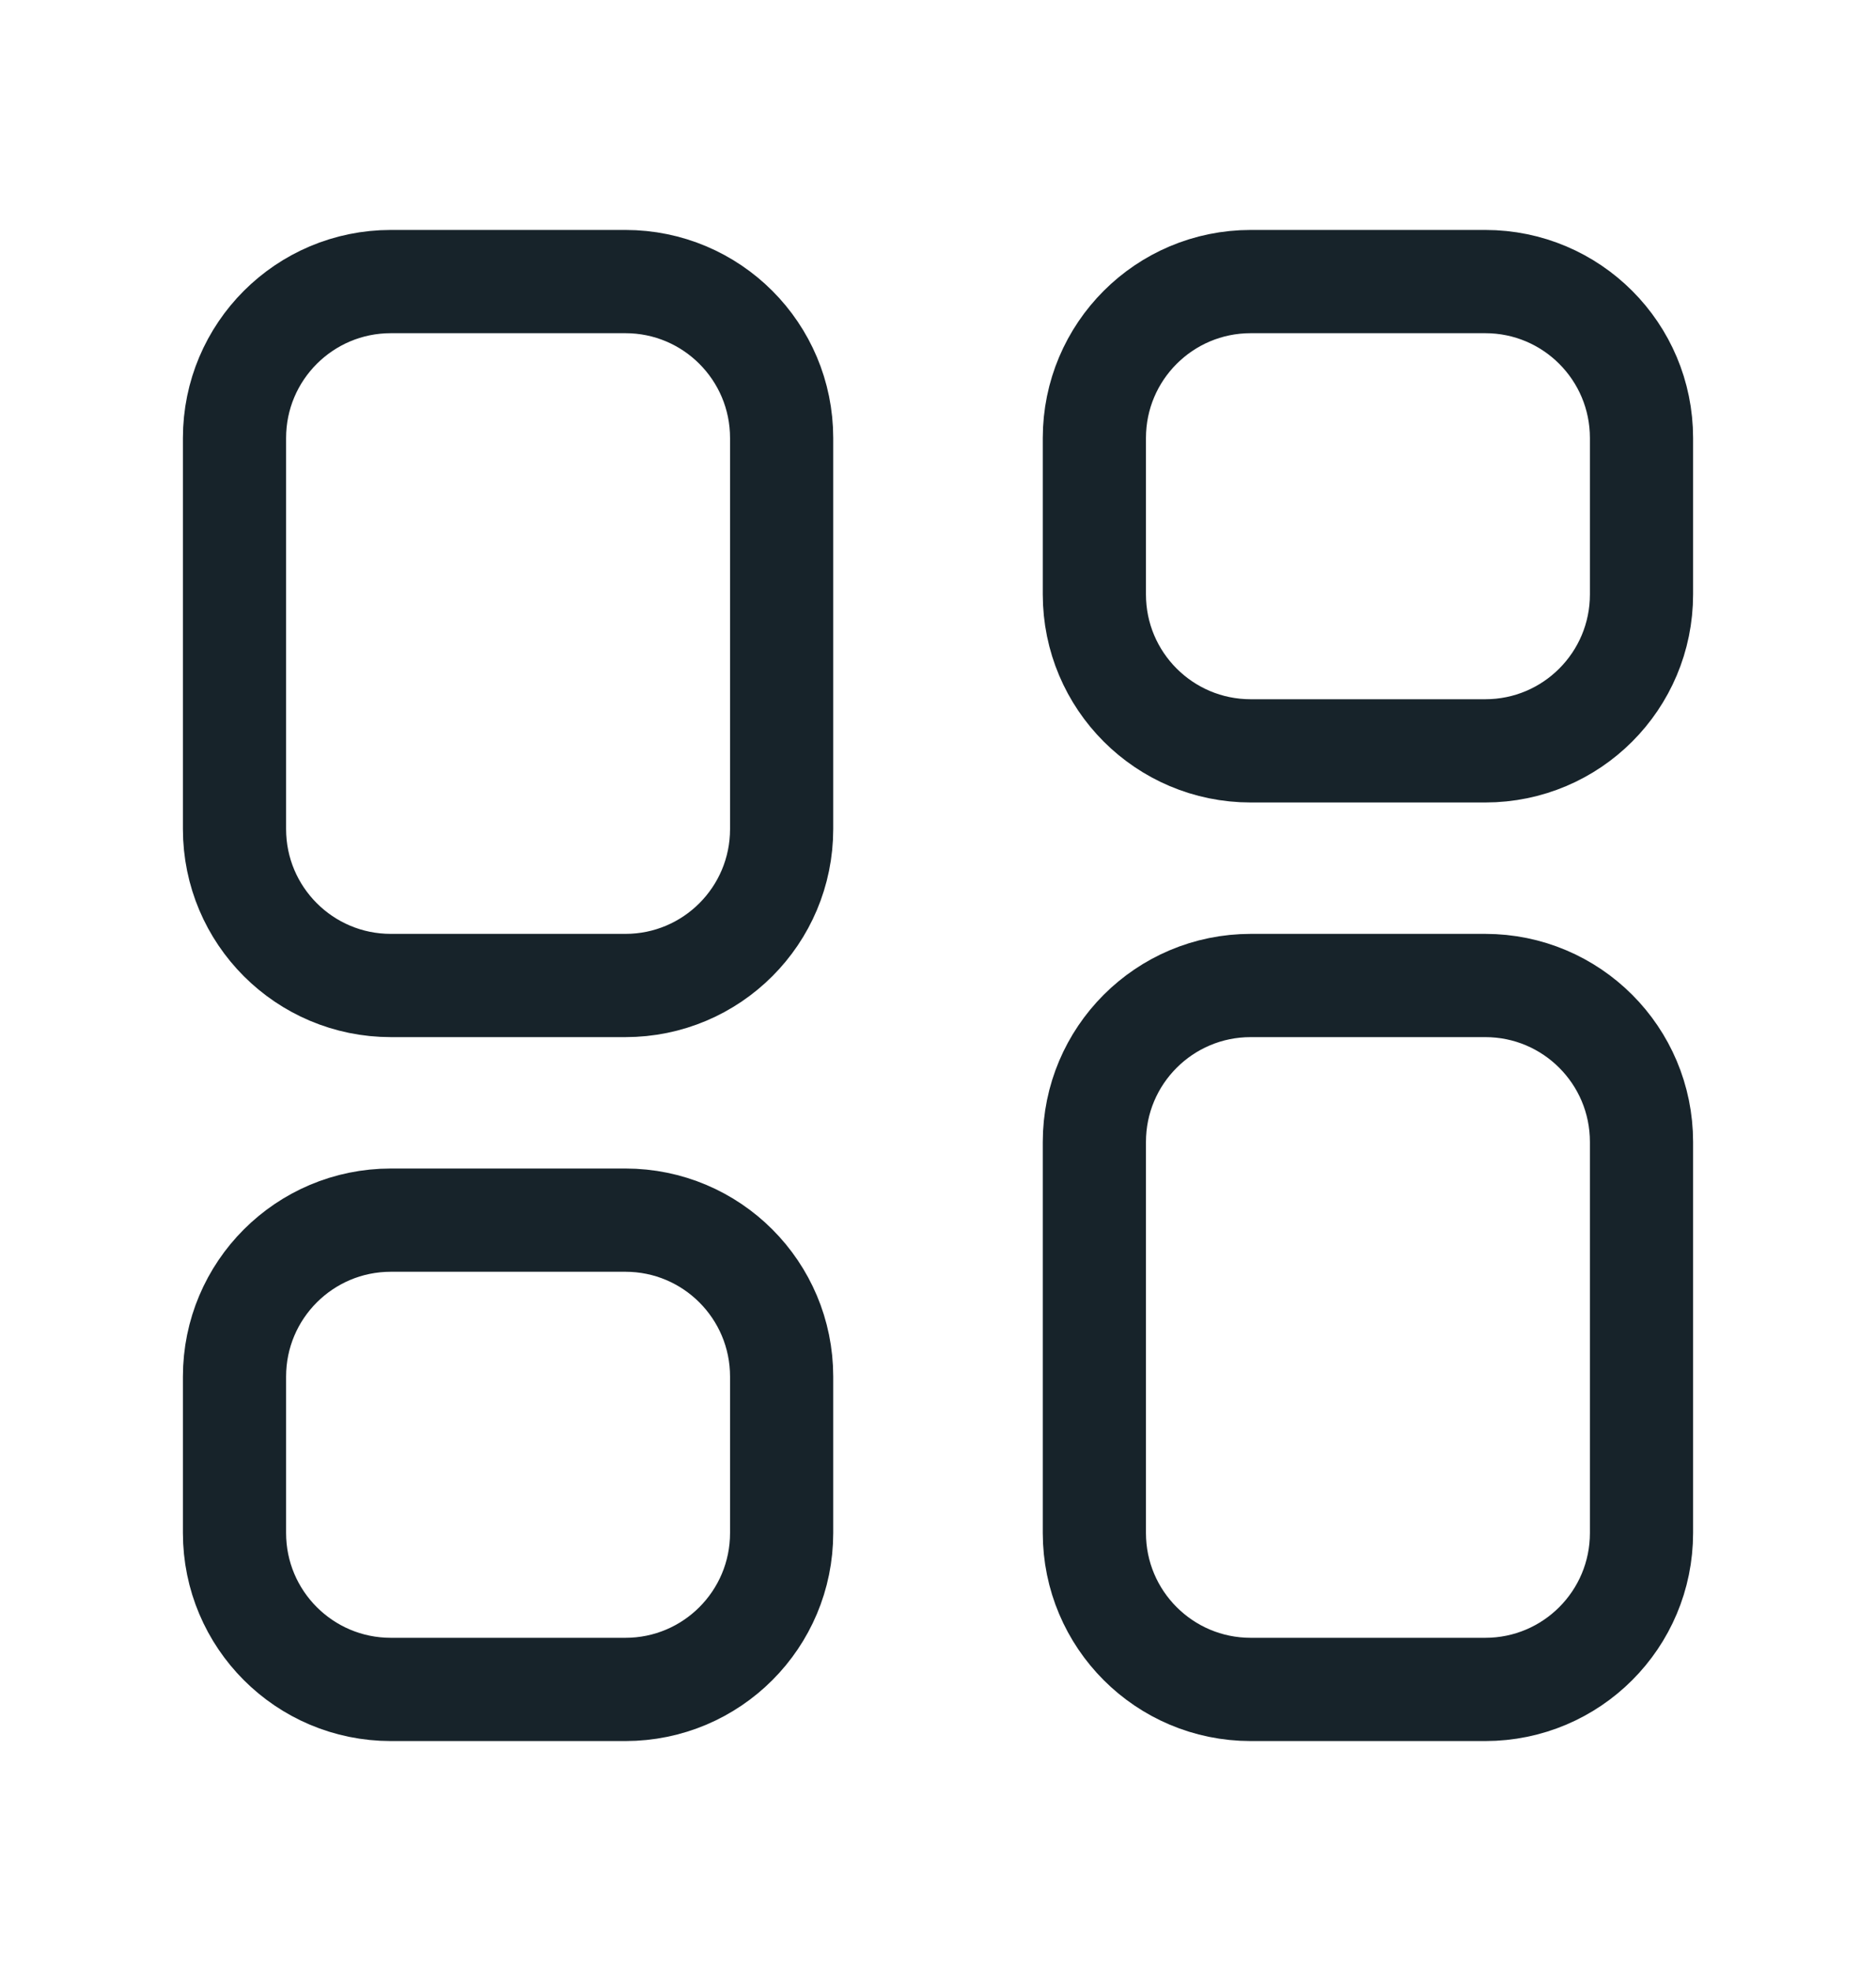
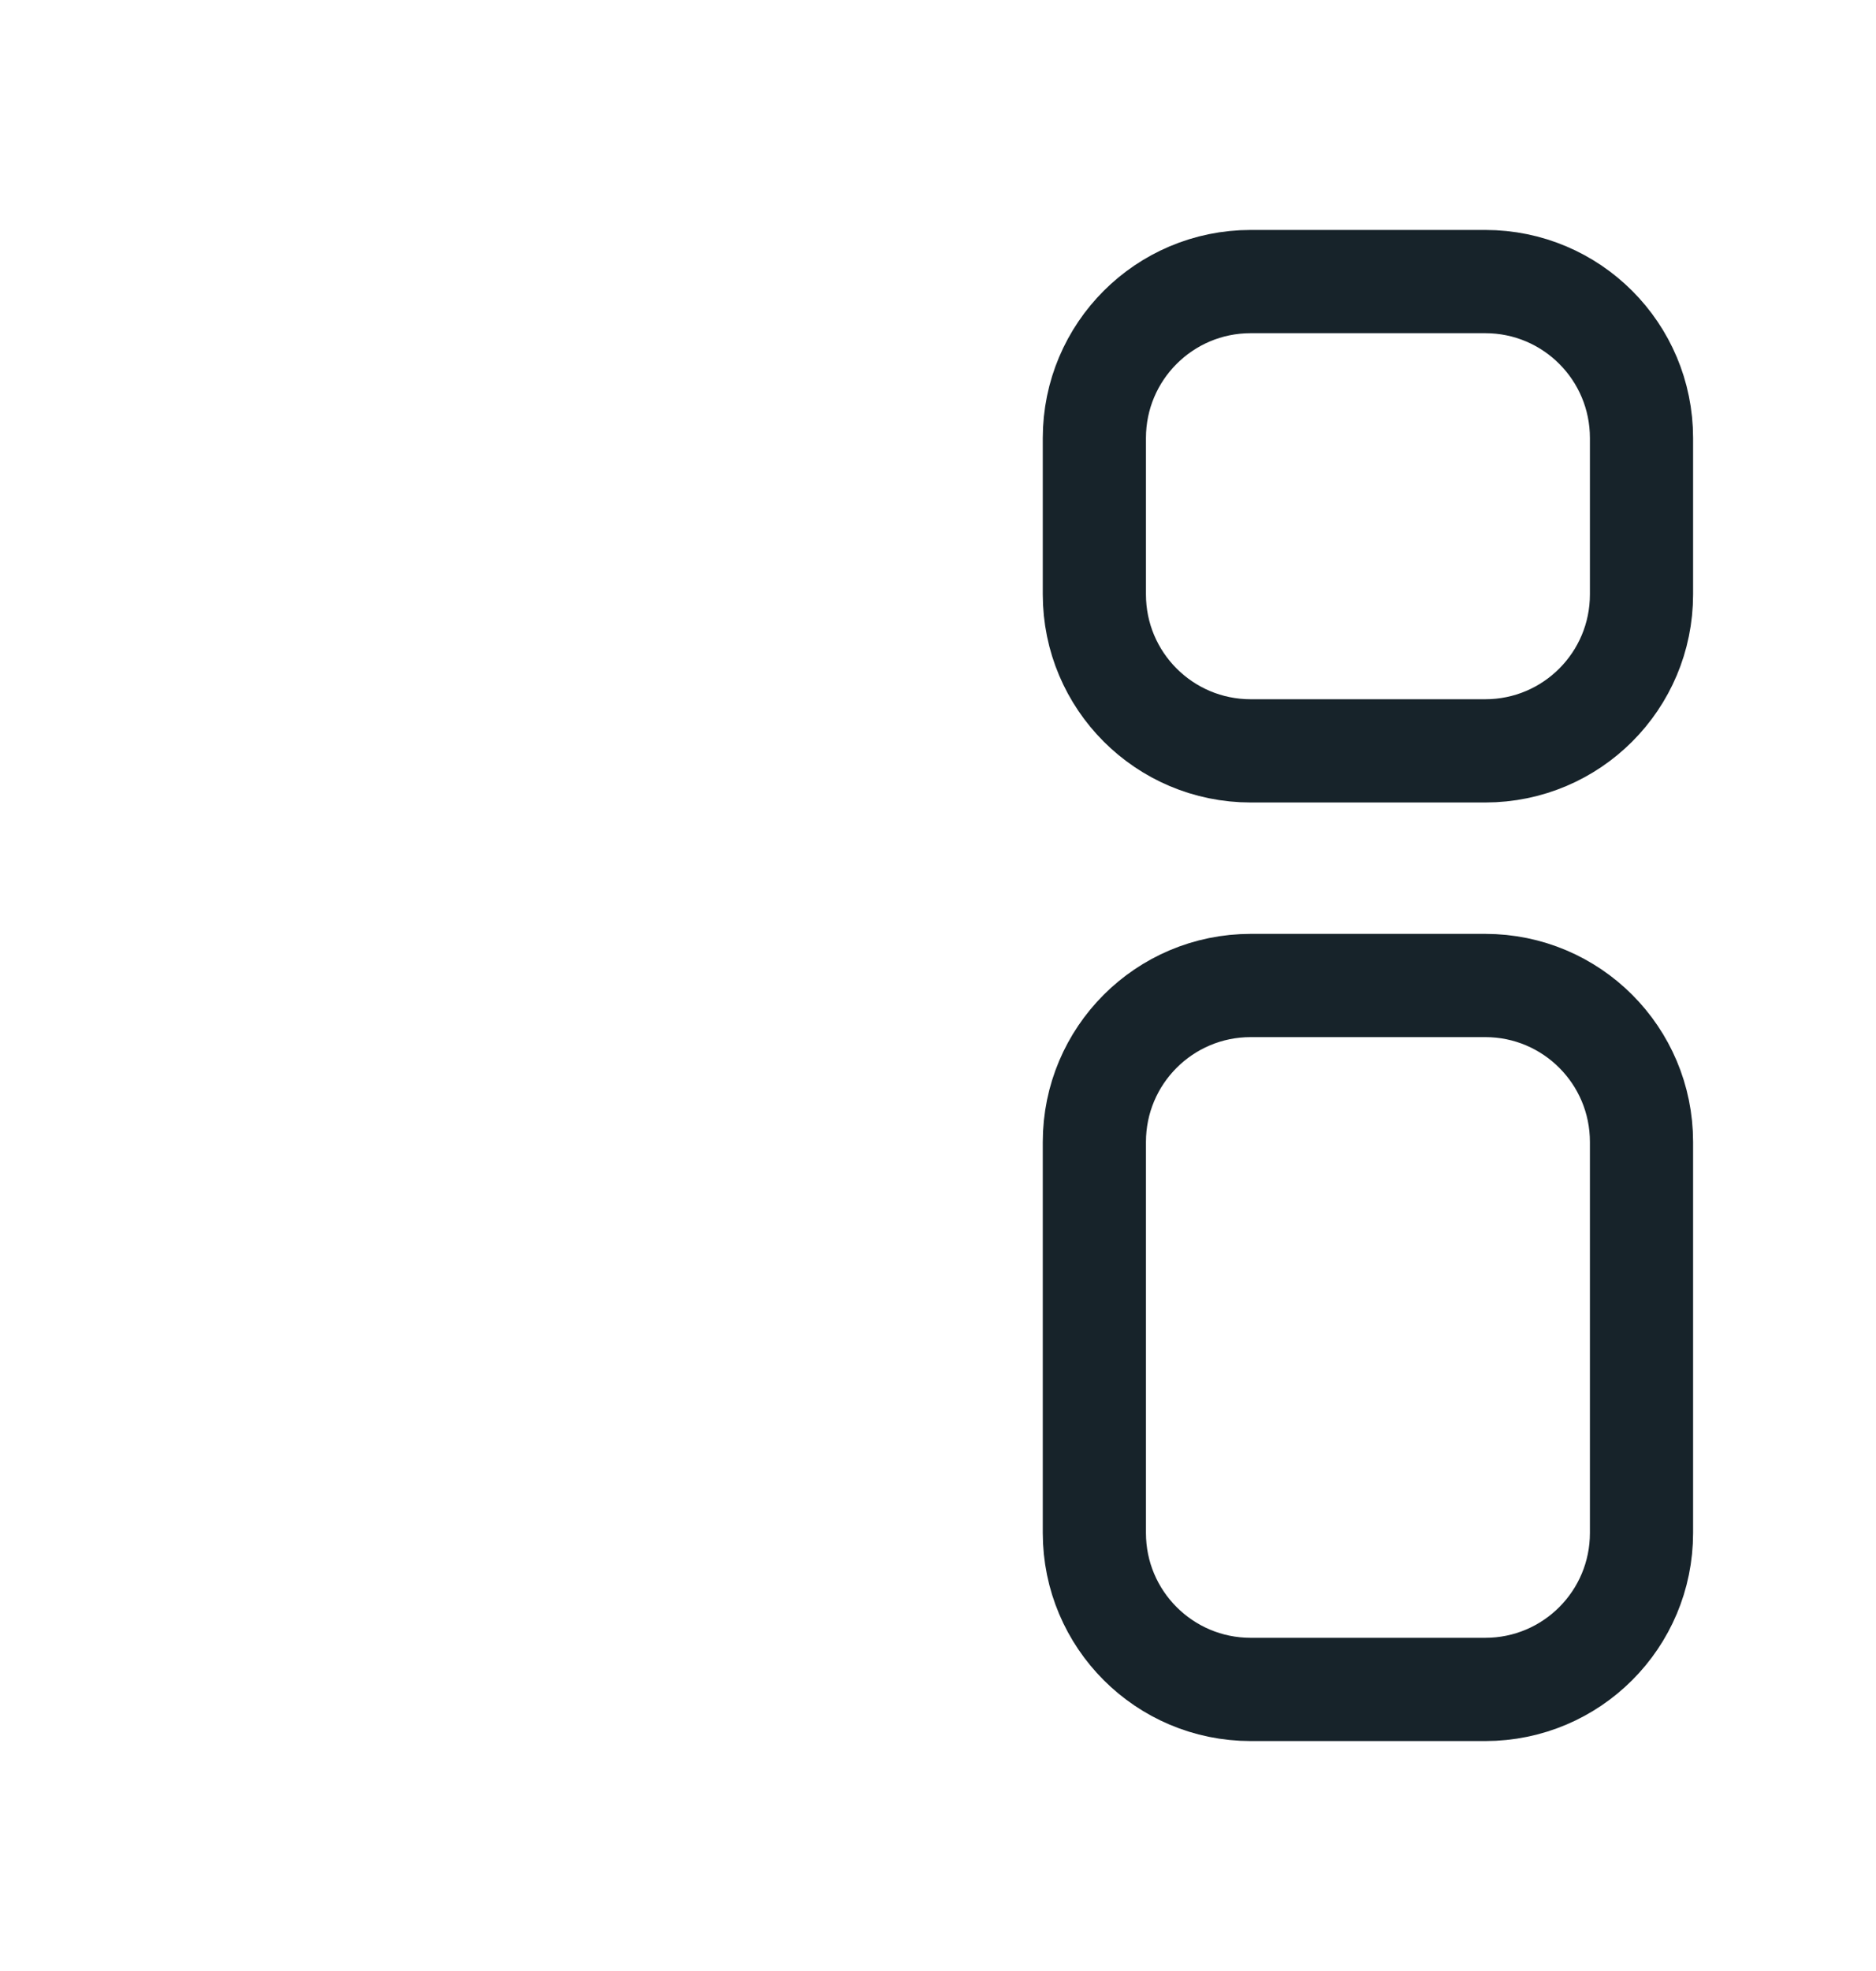
<svg xmlns="http://www.w3.org/2000/svg" width="20" height="21" viewBox="0 0 20 21" fill="none">
  <path fill-rule="evenodd" clip-rule="evenodd" d="M15.834 18H13.334C12.413 18 11.667 17.254 11.667 16.333V12.167C11.667 11.246 12.413 10.5 13.334 10.5H15.834C16.755 10.5 17.5 11.246 17.5 12.167V16.333C17.5 17.254 16.755 18 15.834 18Z" stroke="#17232A" stroke-width="1.1" stroke-linecap="round" stroke-linejoin="round" />
  <path fill-rule="evenodd" clip-rule="evenodd" d="M15.834 8H13.334C12.413 8 11.667 7.254 11.667 6.333V4.667C11.667 3.746 12.413 3 13.334 3H15.834C16.755 3 17.5 3.746 17.5 4.667V6.333C17.5 7.254 16.755 8 15.834 8Z" stroke="#17232A" stroke-width="1.1" stroke-linecap="round" stroke-linejoin="round" />
-   <path fill-rule="evenodd" clip-rule="evenodd" d="M4.167 3H6.667C7.588 3 8.333 3.746 8.333 4.667V8.833C8.333 9.754 7.588 10.5 6.667 10.5H4.167C3.246 10.5 2.5 9.754 2.5 8.833V4.667C2.5 3.746 3.246 3 4.167 3Z" stroke="#17232A" stroke-width="1.1" stroke-linecap="round" stroke-linejoin="round" />
-   <path fill-rule="evenodd" clip-rule="evenodd" d="M4.167 13H6.667C7.588 13 8.333 13.746 8.333 14.667V16.333C8.333 17.254 7.588 18 6.667 18H4.167C3.246 18 2.5 17.254 2.5 16.333V14.667C2.5 13.746 3.246 13 4.167 13Z" stroke="#17232A" stroke-width="1.1" stroke-linecap="round" stroke-linejoin="round" />
</svg>